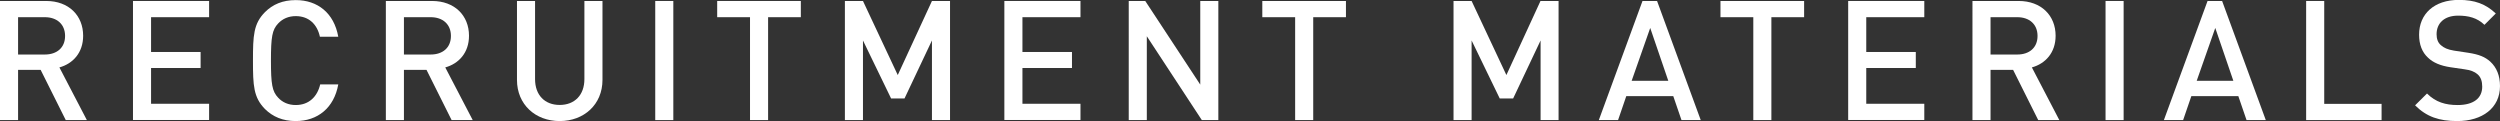
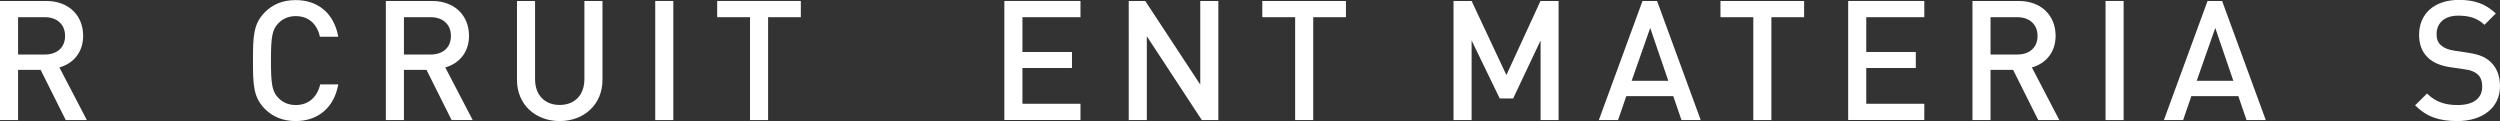
<svg xmlns="http://www.w3.org/2000/svg" id="_レイヤー_2" data-name="レイヤー 2" viewBox="0 0 255.86 12.39">
  <rect x="0" y="0" width="255.86" height="12.39" fill="#333333" stroke="none" />
  <defs>
    <style>
      .cls-1 {
        fill: #fff;
      }
    </style>
  </defs>
  <g id="_レイヤー_1-2" data-name="レイヤー 1">
    <g>
      <path class="cls-1" d="M6.73,12.29l-2.57-5.14H1.85v5.14H0V.1h4.73c2.31,0,3.78,1.49,3.78,3.56,0,1.75-1.06,2.86-2.43,3.24l2.81,5.39h-2.16ZM4.59,1.76H1.85v3.82h2.74c1.23,0,2.07-.7,2.07-1.9s-.84-1.92-2.07-1.92Z" />
-       <path class="cls-1" d="M13.61,12.29V.1h7.79v1.66h-5.94v3.56h5.07v1.64h-5.07v3.66h5.94v1.66h-7.79Z" />
      <path class="cls-1" d="M30.27,12.39c-1.34,0-2.36-.45-3.15-1.23-1.18-1.2-1.23-2.41-1.23-4.96s.05-3.77,1.23-4.96c.79-.79,1.81-1.23,3.15-1.23,2.24,0,3.92,1.33,4.35,3.75h-1.88c-.27-1.25-1.11-2.11-2.47-2.11-.74,0-1.35.27-1.8.75-.62.65-.74,1.39-.74,3.8s.12,3.15.74,3.8c.44.48,1.06.75,1.8.75,1.35,0,2.21-.86,2.5-2.11h1.85c-.43,2.41-2.12,3.75-4.35,3.75Z" />
      <path class="cls-1" d="M46.22,12.29l-2.57-5.14h-2.31v5.14h-1.85V.1h4.73c2.31,0,3.78,1.49,3.78,3.56,0,1.75-1.06,2.86-2.43,3.24l2.81,5.39h-2.16ZM44.08,1.76h-2.74v3.82h2.74c1.23,0,2.07-.7,2.07-1.9s-.84-1.92-2.07-1.92Z" />
      <path class="cls-1" d="M57.28,12.39c-2.48,0-4.37-1.69-4.37-4.21V.1h1.85v8c0,1.63.99,2.64,2.52,2.64s2.53-1.01,2.53-2.64V.1h1.85v8.08c0,2.52-1.9,4.21-4.38,4.21Z" />
      <path class="cls-1" d="M67.06,12.29V.1h1.85v12.19h-1.85Z" />
      <path class="cls-1" d="M78.61,1.76v10.53h-1.85V1.76h-3.36V.1h8.56v1.66h-3.36Z" />
-       <path class="cls-1" d="M95.38,12.29V4.14l-2.81,5.94h-1.37l-2.88-5.94v8.15h-1.85V.1h1.85l3.56,7.58L95.38.1h1.85v12.19h-1.85Z" />
      <path class="cls-1" d="M102.79,12.29V.1h7.79v1.66h-5.94v3.56h5.07v1.64h-5.07v3.66h5.94v1.66h-7.79Z" />
      <path class="cls-1" d="M123,12.29l-5.63-8.58v8.58h-1.85V.1h1.69l5.63,8.56V.1h1.85v12.19h-1.69Z" />
      <path class="cls-1" d="M134.4,1.76v10.53h-1.85V1.76h-3.36V.1h8.56v1.66h-3.36Z" />
      <path class="cls-1" d="M157.67,12.29V4.14l-2.81,5.94h-1.37l-2.88-5.94v8.15h-1.85V.1h1.85l3.56,7.58,3.49-7.58h1.85v12.19h-1.85Z" />
      <path class="cls-1" d="M172.09,12.29l-.84-2.45h-4.81l-.84,2.45h-1.97L168.1.1h1.49l4.47,12.19h-1.97ZM168.89,2.86l-1.9,5.41h3.75l-1.85-5.41Z" />
      <path class="cls-1" d="M181.29,1.76v10.53h-1.85V1.76h-3.36V.1h8.56v1.66h-3.36Z" />
-       <path class="cls-1" d="M189.15,12.29V.1h7.79v1.66h-5.94v3.56h5.07v1.64h-5.07v3.66h5.94v1.66h-7.79Z" />
+       <path class="cls-1" d="M189.15,12.29V.1h7.79v1.66h-5.94v3.56h5.07v1.64h-5.07v3.66h5.94v1.66h-7.79" />
      <path class="cls-1" d="M208.6,12.29l-2.57-5.14h-2.31v5.14h-1.85V.1h4.73c2.31,0,3.78,1.49,3.78,3.56,0,1.75-1.06,2.86-2.43,3.24l2.81,5.39h-2.16ZM206.46,1.76h-2.74v3.82h2.74c1.23,0,2.07-.7,2.07-1.9s-.84-1.92-2.07-1.92Z" />
      <path class="cls-1" d="M215.49,12.29V.1h1.85v12.19h-1.85Z" />
      <path class="cls-1" d="M229.92,12.29l-.84-2.45h-4.81l-.84,2.45h-1.97L225.93.1h1.49l4.47,12.19h-1.97ZM226.72,2.86l-1.9,5.41h3.75l-1.85-5.41Z" />
-       <path class="cls-1" d="M236.02,12.29V.1h1.85v10.53h5.87v1.66h-7.72Z" />
      <path class="cls-1" d="M251.48,12.39c-1.83,0-3.13-.43-4.31-1.61l1.22-1.21c.89.89,1.9,1.18,3.13,1.18,1.61,0,2.52-.68,2.52-1.88,0-.55-.14-.98-.48-1.27-.31-.27-.72-.43-1.34-.51l-1.44-.21c-.99-.15-1.76-.46-2.29-.98-.6-.55-.91-1.34-.91-2.35,0-2.12,1.54-3.56,4.07-3.56,1.63,0,2.74.41,3.78,1.39l-1.16,1.16c-.75-.72-1.64-.94-2.69-.94-1.44,0-2.21.79-2.21,1.9,0,.45.12.86.45,1.13.31.27.67.44,1.33.55l1.46.22c1.11.17,1.73.43,2.26.91.65.6.99,1.44.99,2.5,0,2.24-1.81,3.58-4.38,3.58Z" />
    </g>
  </g>
</svg>